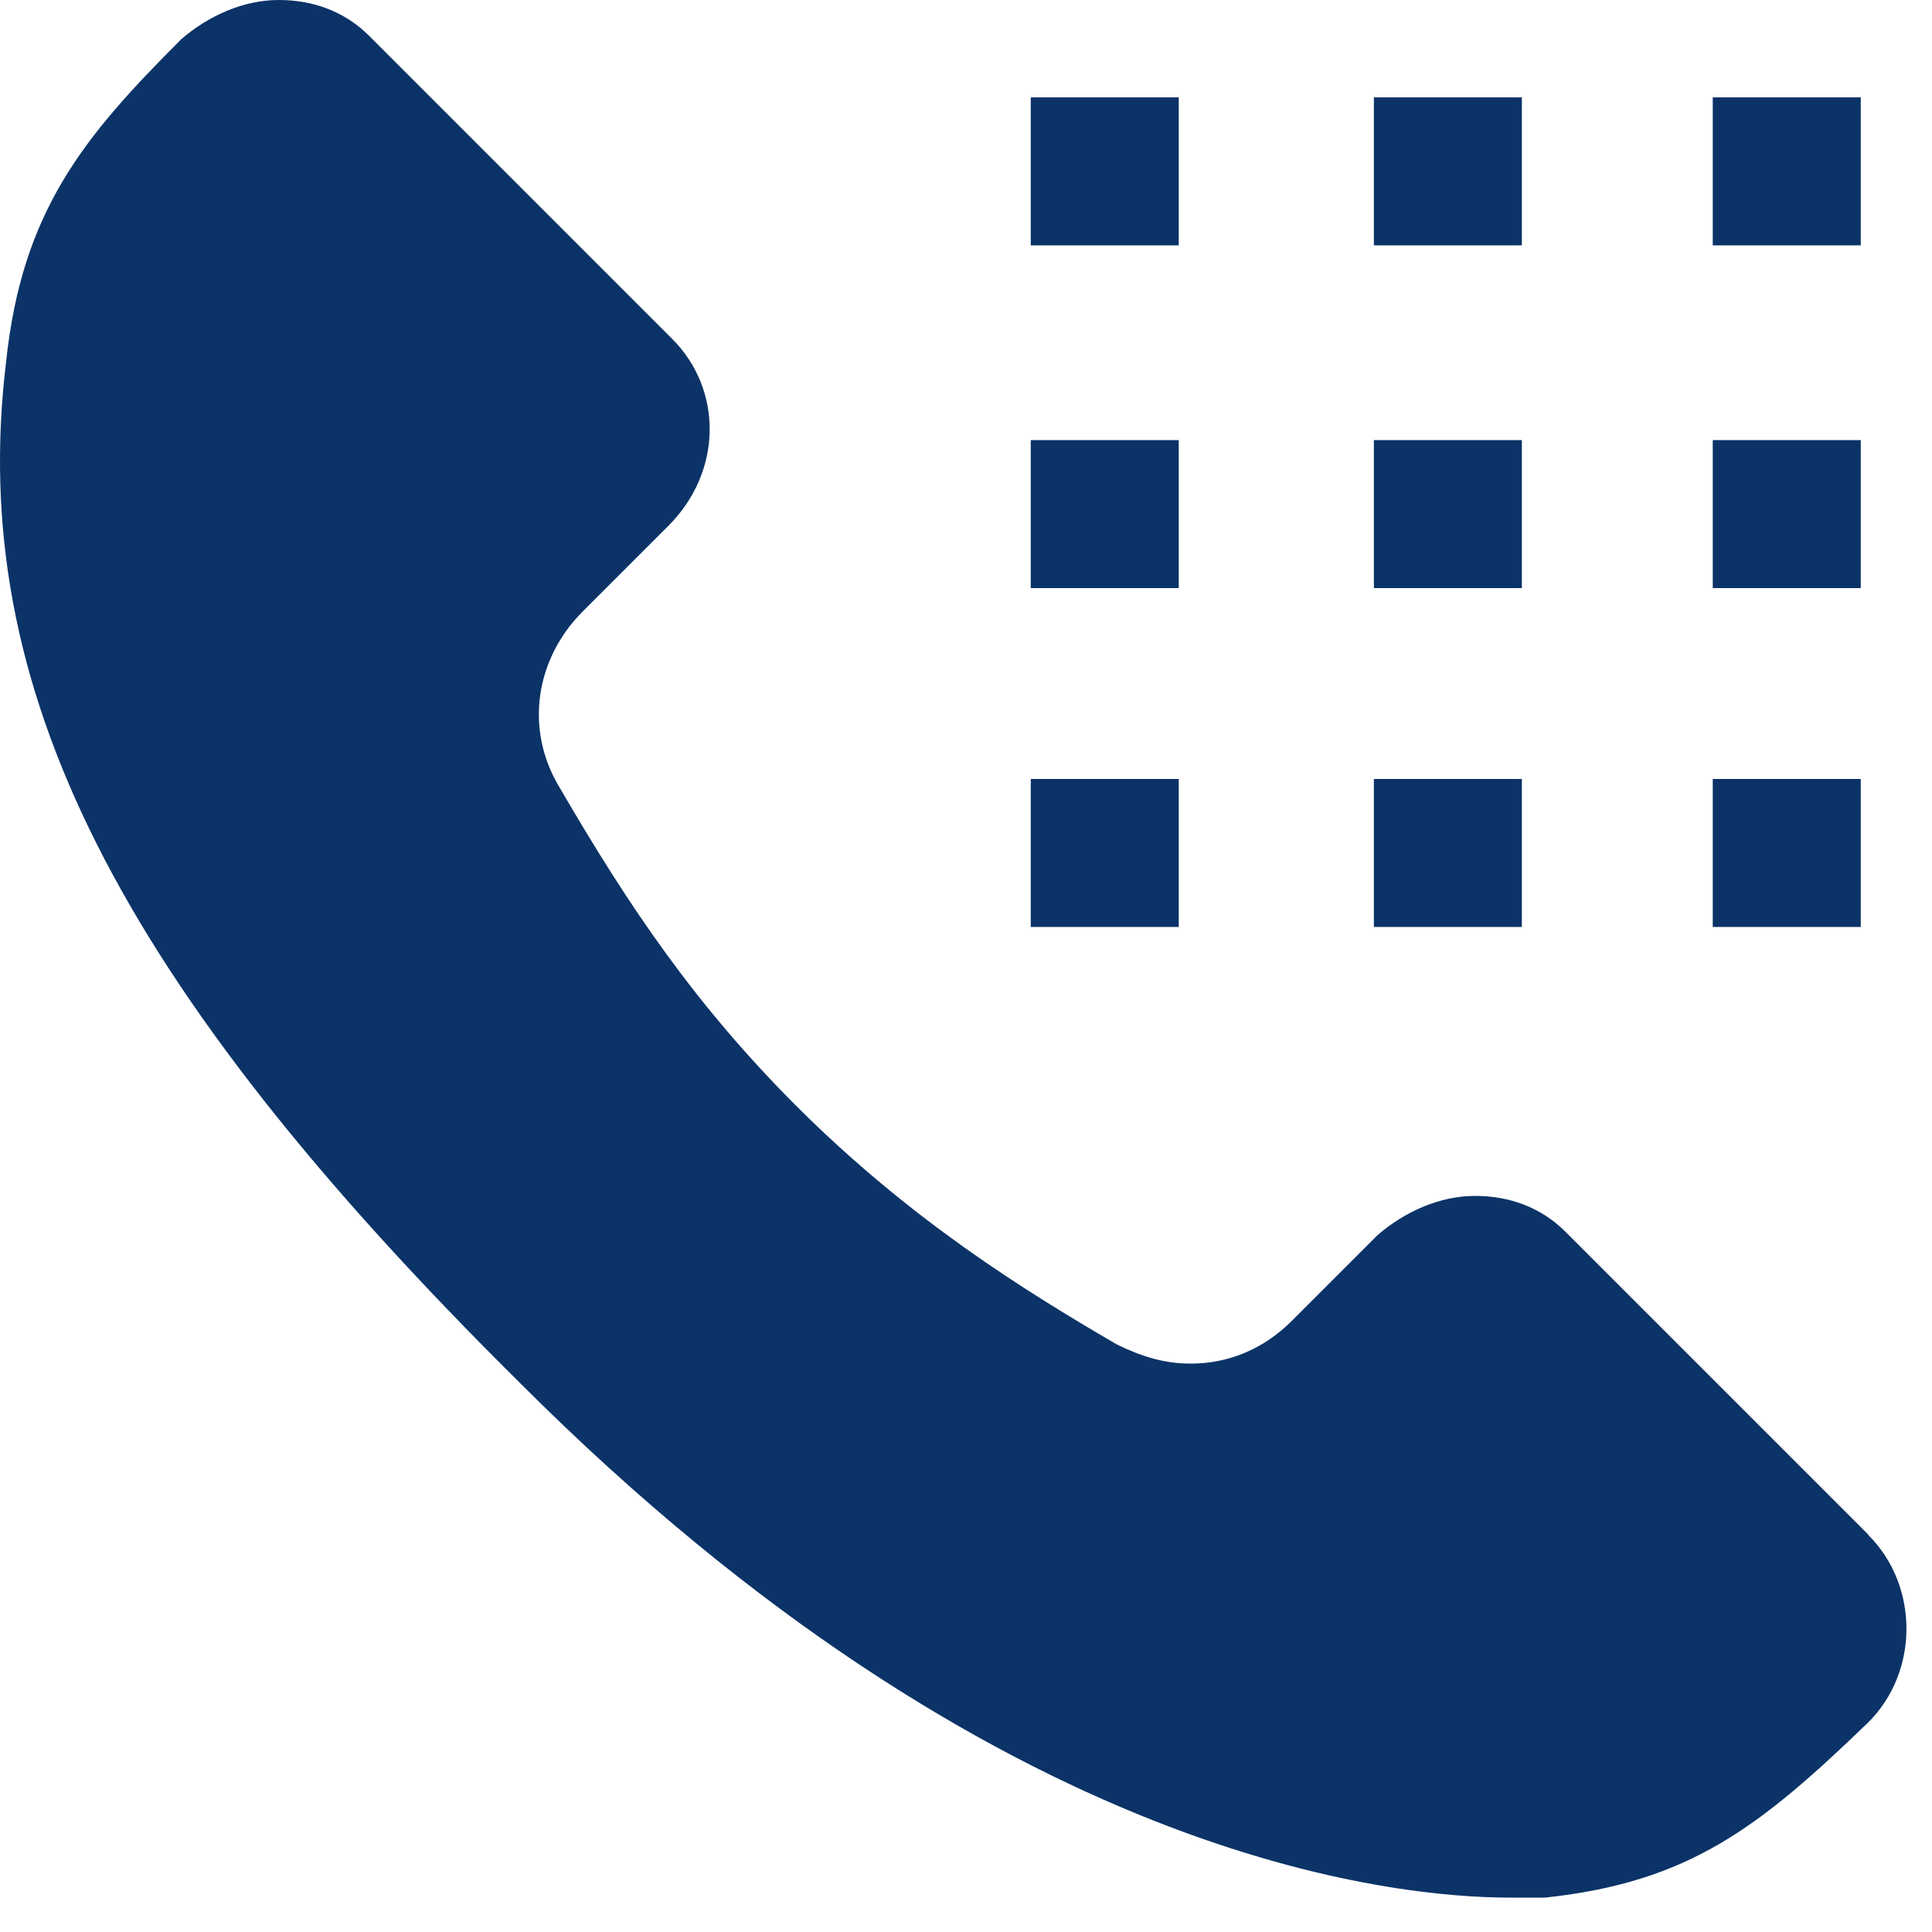
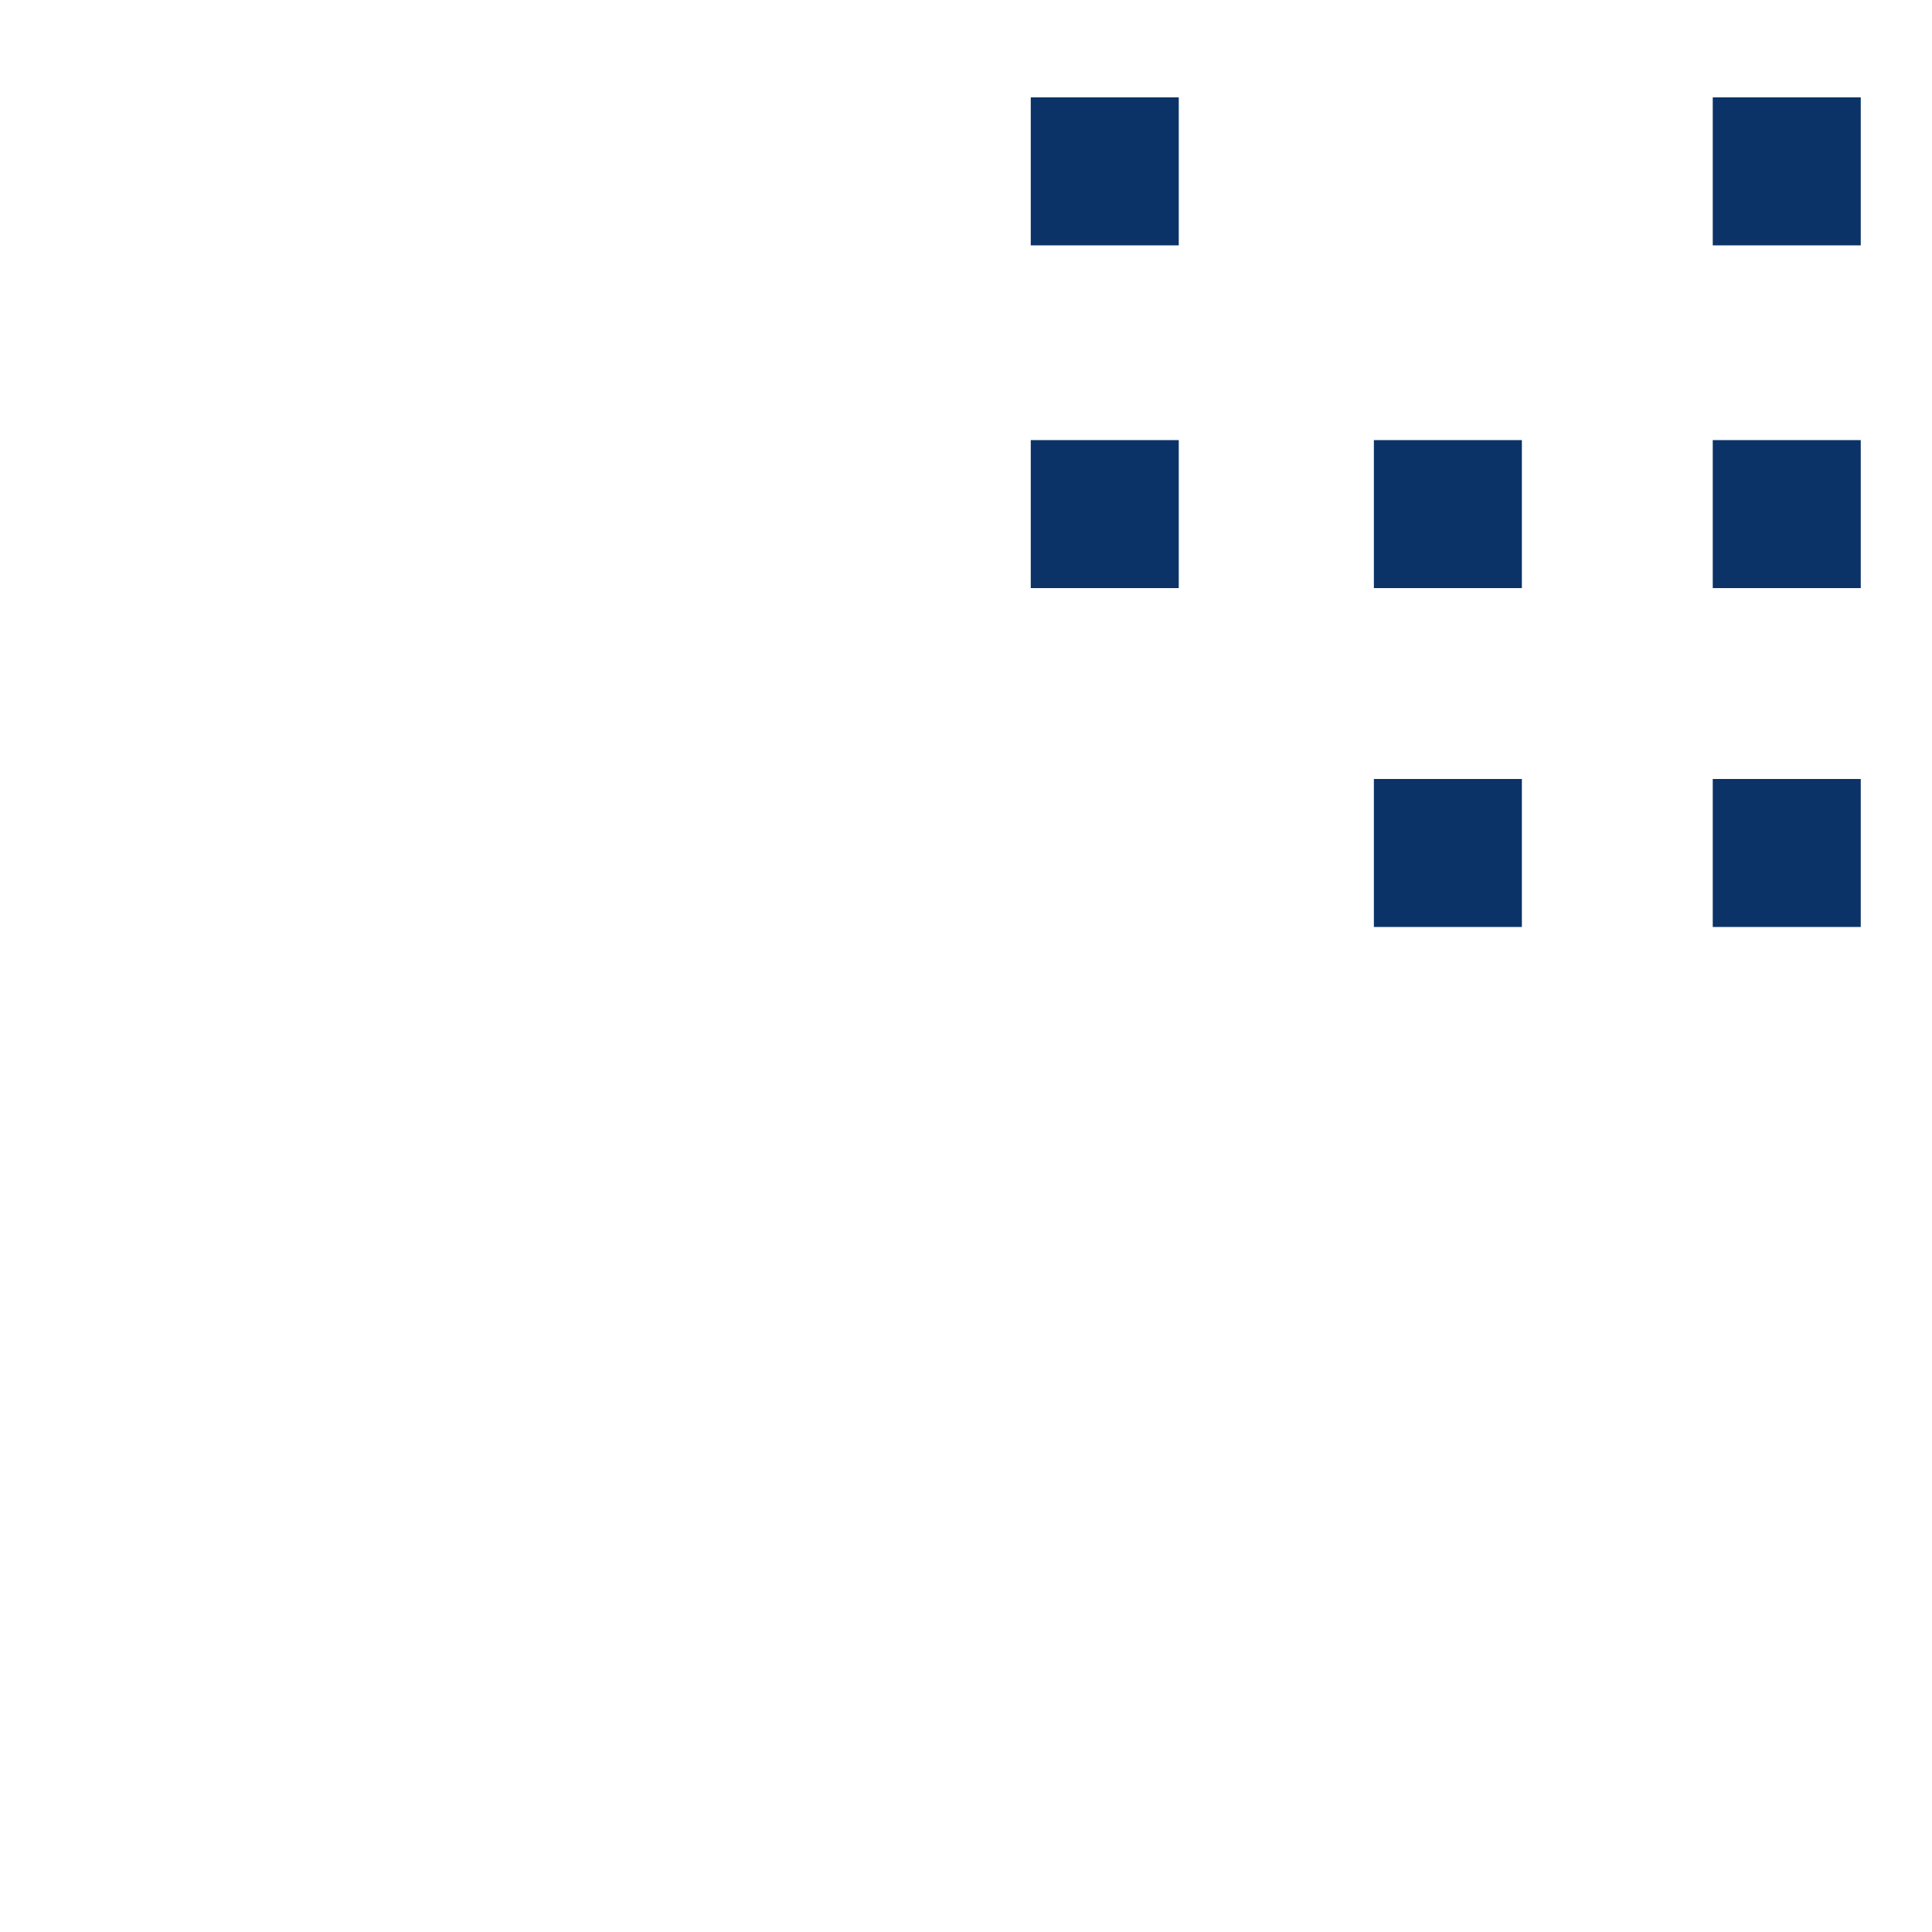
<svg xmlns="http://www.w3.org/2000/svg" width="50" height="50" viewBox="0 0 50 50" fill="none">
  <path d="M30.506 11.39H26.676V15.22H30.506V11.39Z" fill="#0B3367" />
-   <path d="M39.386 2.52H35.556V6.35H39.386V2.52Z" fill="#0B3367" />
  <path d="M30.506 2.52H26.676V6.35H30.506V2.52Z" fill="#0B3367" />
  <path d="M39.386 20.16H35.556V23.99H39.386V20.16Z" fill="#0B3367" />
  <path d="M39.386 11.39H35.556V15.22H39.386V11.39Z" fill="#0B3367" />
  <path d="M48.156 11.39H44.326V15.22H48.156V11.39Z" fill="#0B3367" />
-   <path d="M48.356 39.72L40.496 31.86C39.886 31.26 39.086 30.95 38.176 30.95C37.266 30.95 36.366 31.35 35.656 31.96L33.436 34.18C32.726 34.89 31.826 35.29 30.816 35.29C30.106 35.29 29.506 35.09 28.896 34.79C26.476 33.38 23.556 31.56 20.626 28.64C18.006 26.02 16.296 23.5 14.476 20.37C13.566 18.86 13.866 17.04 15.076 15.83L17.296 13.61C18.706 12.2 18.706 10.08 17.396 8.77L9.536 0.91C8.926 0.31 8.126 0 7.216 0C6.306 0 5.406 0.4 4.696 1.01C2.176 3.53 0.566 5.45 0.156 9.38C-0.854 17.75 2.976 25.41 13.466 35.8C25.866 48.2 36.156 49.11 39.076 49.11H39.986C43.716 48.71 45.526 47.3 48.356 44.57C49.666 43.26 49.666 41.04 48.356 39.73V39.72Z" fill="#0B3367" />
  <path d="M48.156 20.16H44.326V23.99H48.156V20.16Z" fill="#0B3367" />
  <path d="M48.156 2.52H44.326V6.35H48.156V2.52Z" fill="#0B3367" />
-   <path d="M30.506 20.16H26.676V23.99H30.506V20.16Z" fill="#0B3367" />
</svg>